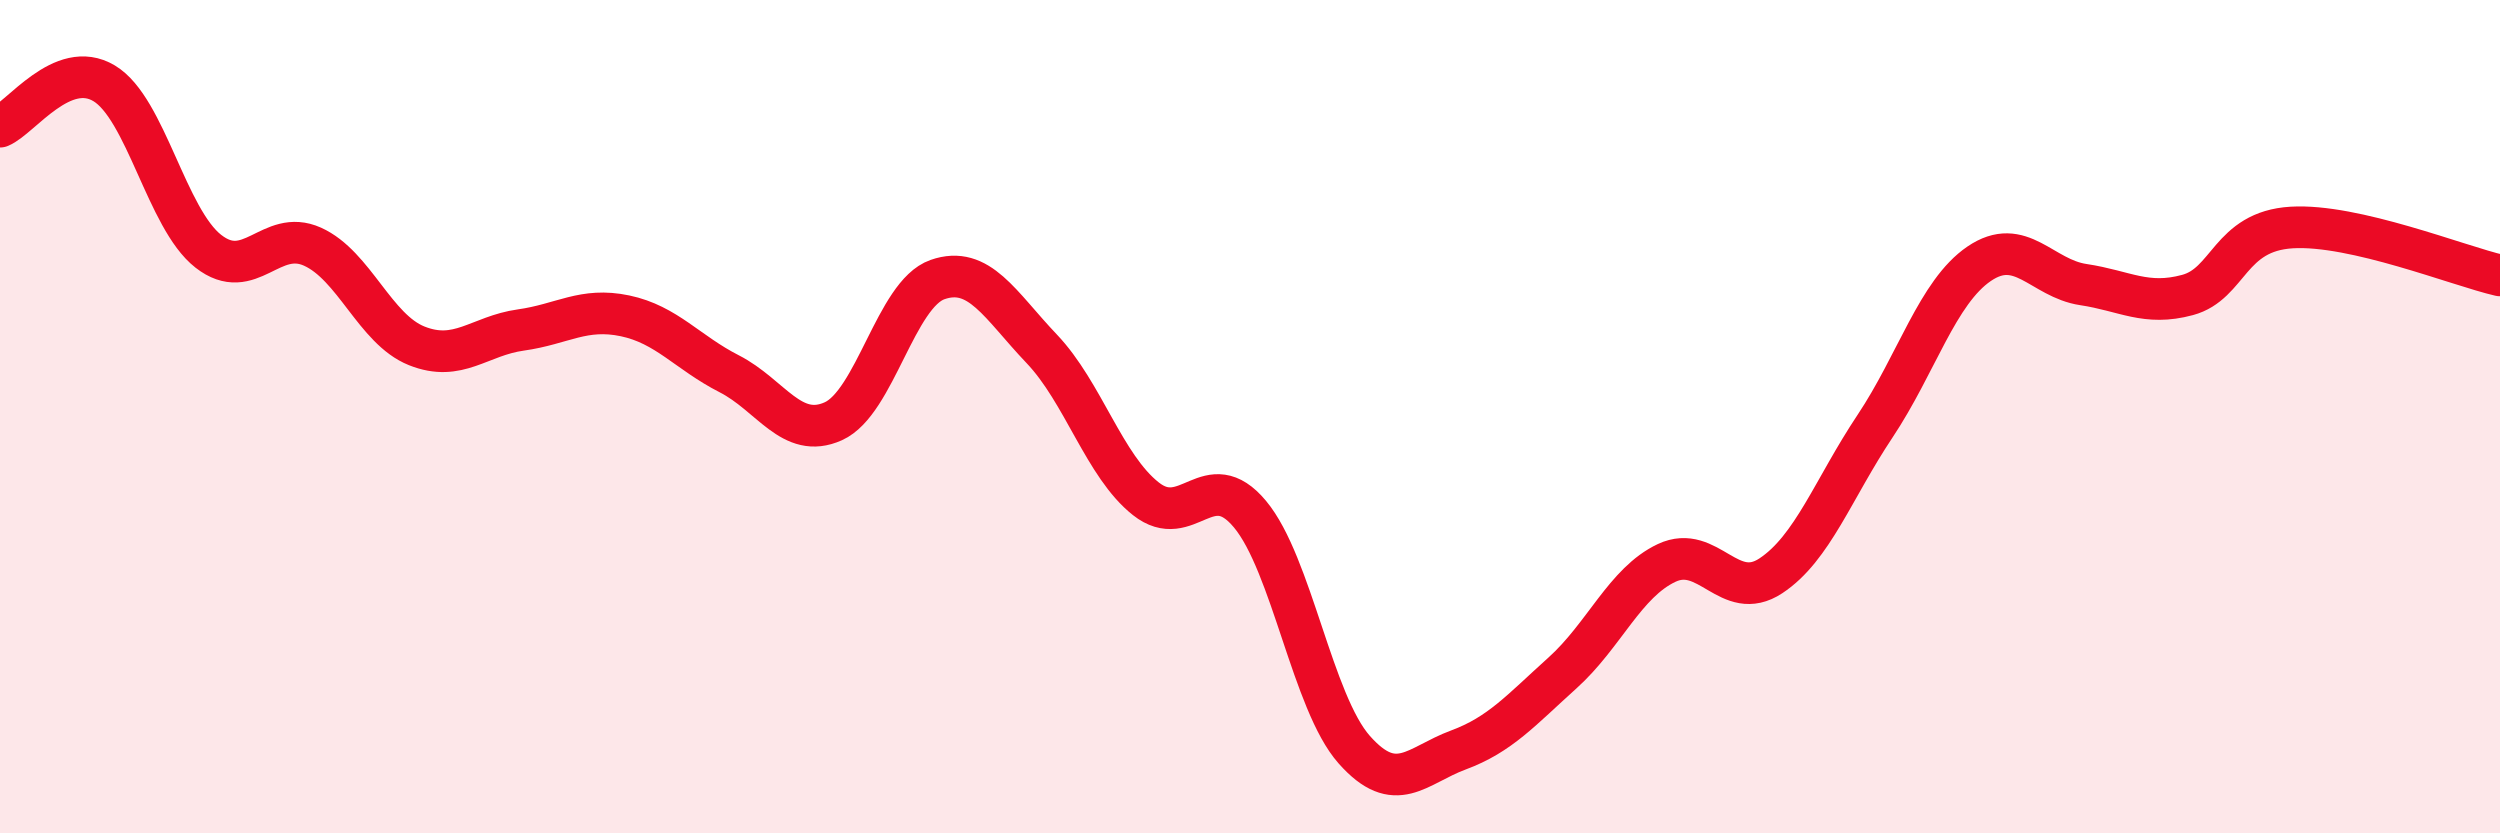
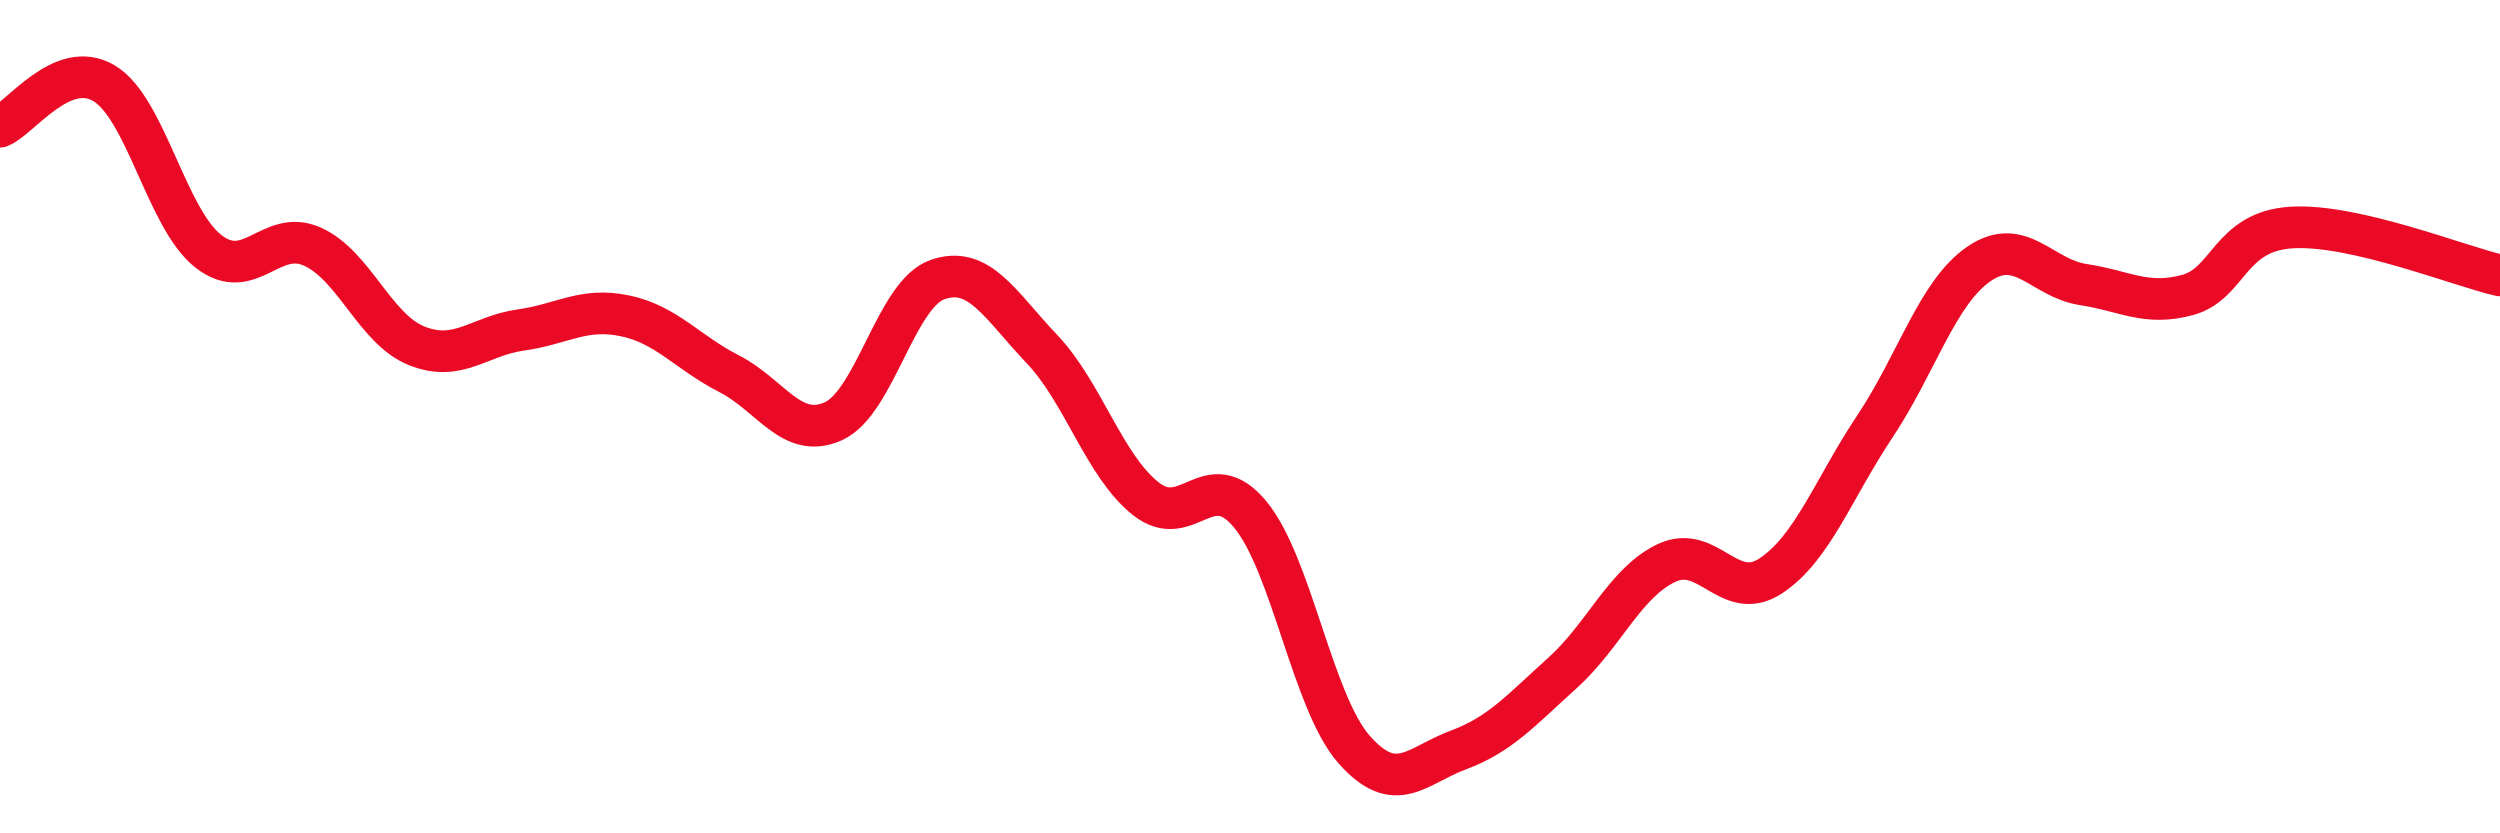
<svg xmlns="http://www.w3.org/2000/svg" width="60" height="20" viewBox="0 0 60 20">
-   <path d="M 0,3.04 C 0.5,2.83 1.5,1.4 2.5,2 C 3.5,2.6 4,5.25 5,6.03 C 6,6.81 6.5,5.47 7.5,5.92 C 8.5,6.37 9,7.9 10,8.3 C 11,8.7 11.5,8.06 12.5,7.92 C 13.5,7.78 14,7.37 15,7.58 C 16,7.79 16.5,8.46 17.5,8.97 C 18.5,9.48 19,10.56 20,10.11 C 21,9.66 21.5,7.06 22.5,6.71 C 23.5,6.36 24,7.32 25,8.37 C 26,9.42 26.5,11.18 27.5,11.97 C 28.5,12.76 29,11.14 30,12.34 C 31,13.54 31.5,16.86 32.5,17.99 C 33.5,19.12 34,18.37 35,18 C 36,17.63 36.5,17.05 37.5,16.15 C 38.5,15.25 39,13.98 40,13.51 C 41,13.04 41.5,14.48 42.5,13.82 C 43.5,13.16 44,11.73 45,10.23 C 46,8.73 46.5,7.01 47.5,6.33 C 48.5,5.65 49,6.68 50,6.83 C 51,6.98 51.5,7.35 52.5,7.08 C 53.5,6.81 53.5,5.55 55,5.46 C 56.5,5.37 59,6.38 60,6.61L60 20L0 20Z" fill="#EB0A25" opacity="0.1" stroke-linecap="round" stroke-linejoin="round" />
  <path d="M 0,3.04 C 0.5,2.83 1.5,1.4 2.5,2 C 3.5,2.6 4,5.25 5,6.03 C 6,6.81 6.5,5.47 7.5,5.92 C 8.5,6.37 9,7.9 10,8.3 C 11,8.7 11.5,8.06 12.5,7.92 C 13.5,7.78 14,7.37 15,7.58 C 16,7.79 16.5,8.46 17.5,8.97 C 18.5,9.48 19,10.56 20,10.11 C 21,9.66 21.5,7.06 22.5,6.71 C 23.5,6.36 24,7.32 25,8.37 C 26,9.42 26.5,11.18 27.5,11.97 C 28.5,12.76 29,11.14 30,12.34 C 31,13.54 31.5,16.86 32.5,17.99 C 33.5,19.12 34,18.37 35,18 C 36,17.63 36.5,17.05 37.5,16.15 C 38.5,15.25 39,13.98 40,13.51 C 41,13.04 41.5,14.48 42.5,13.82 C 43.5,13.16 44,11.73 45,10.23 C 46,8.73 46.5,7.01 47.5,6.33 C 48.5,5.65 49,6.68 50,6.83 C 51,6.98 51.5,7.35 52.5,7.08 C 53.5,6.81 53.5,5.55 55,5.46 C 56.5,5.37 59,6.38 60,6.61" stroke="#EB0A25" stroke-width="1" fill="none" stroke-linecap="round" stroke-linejoin="round" />
</svg>